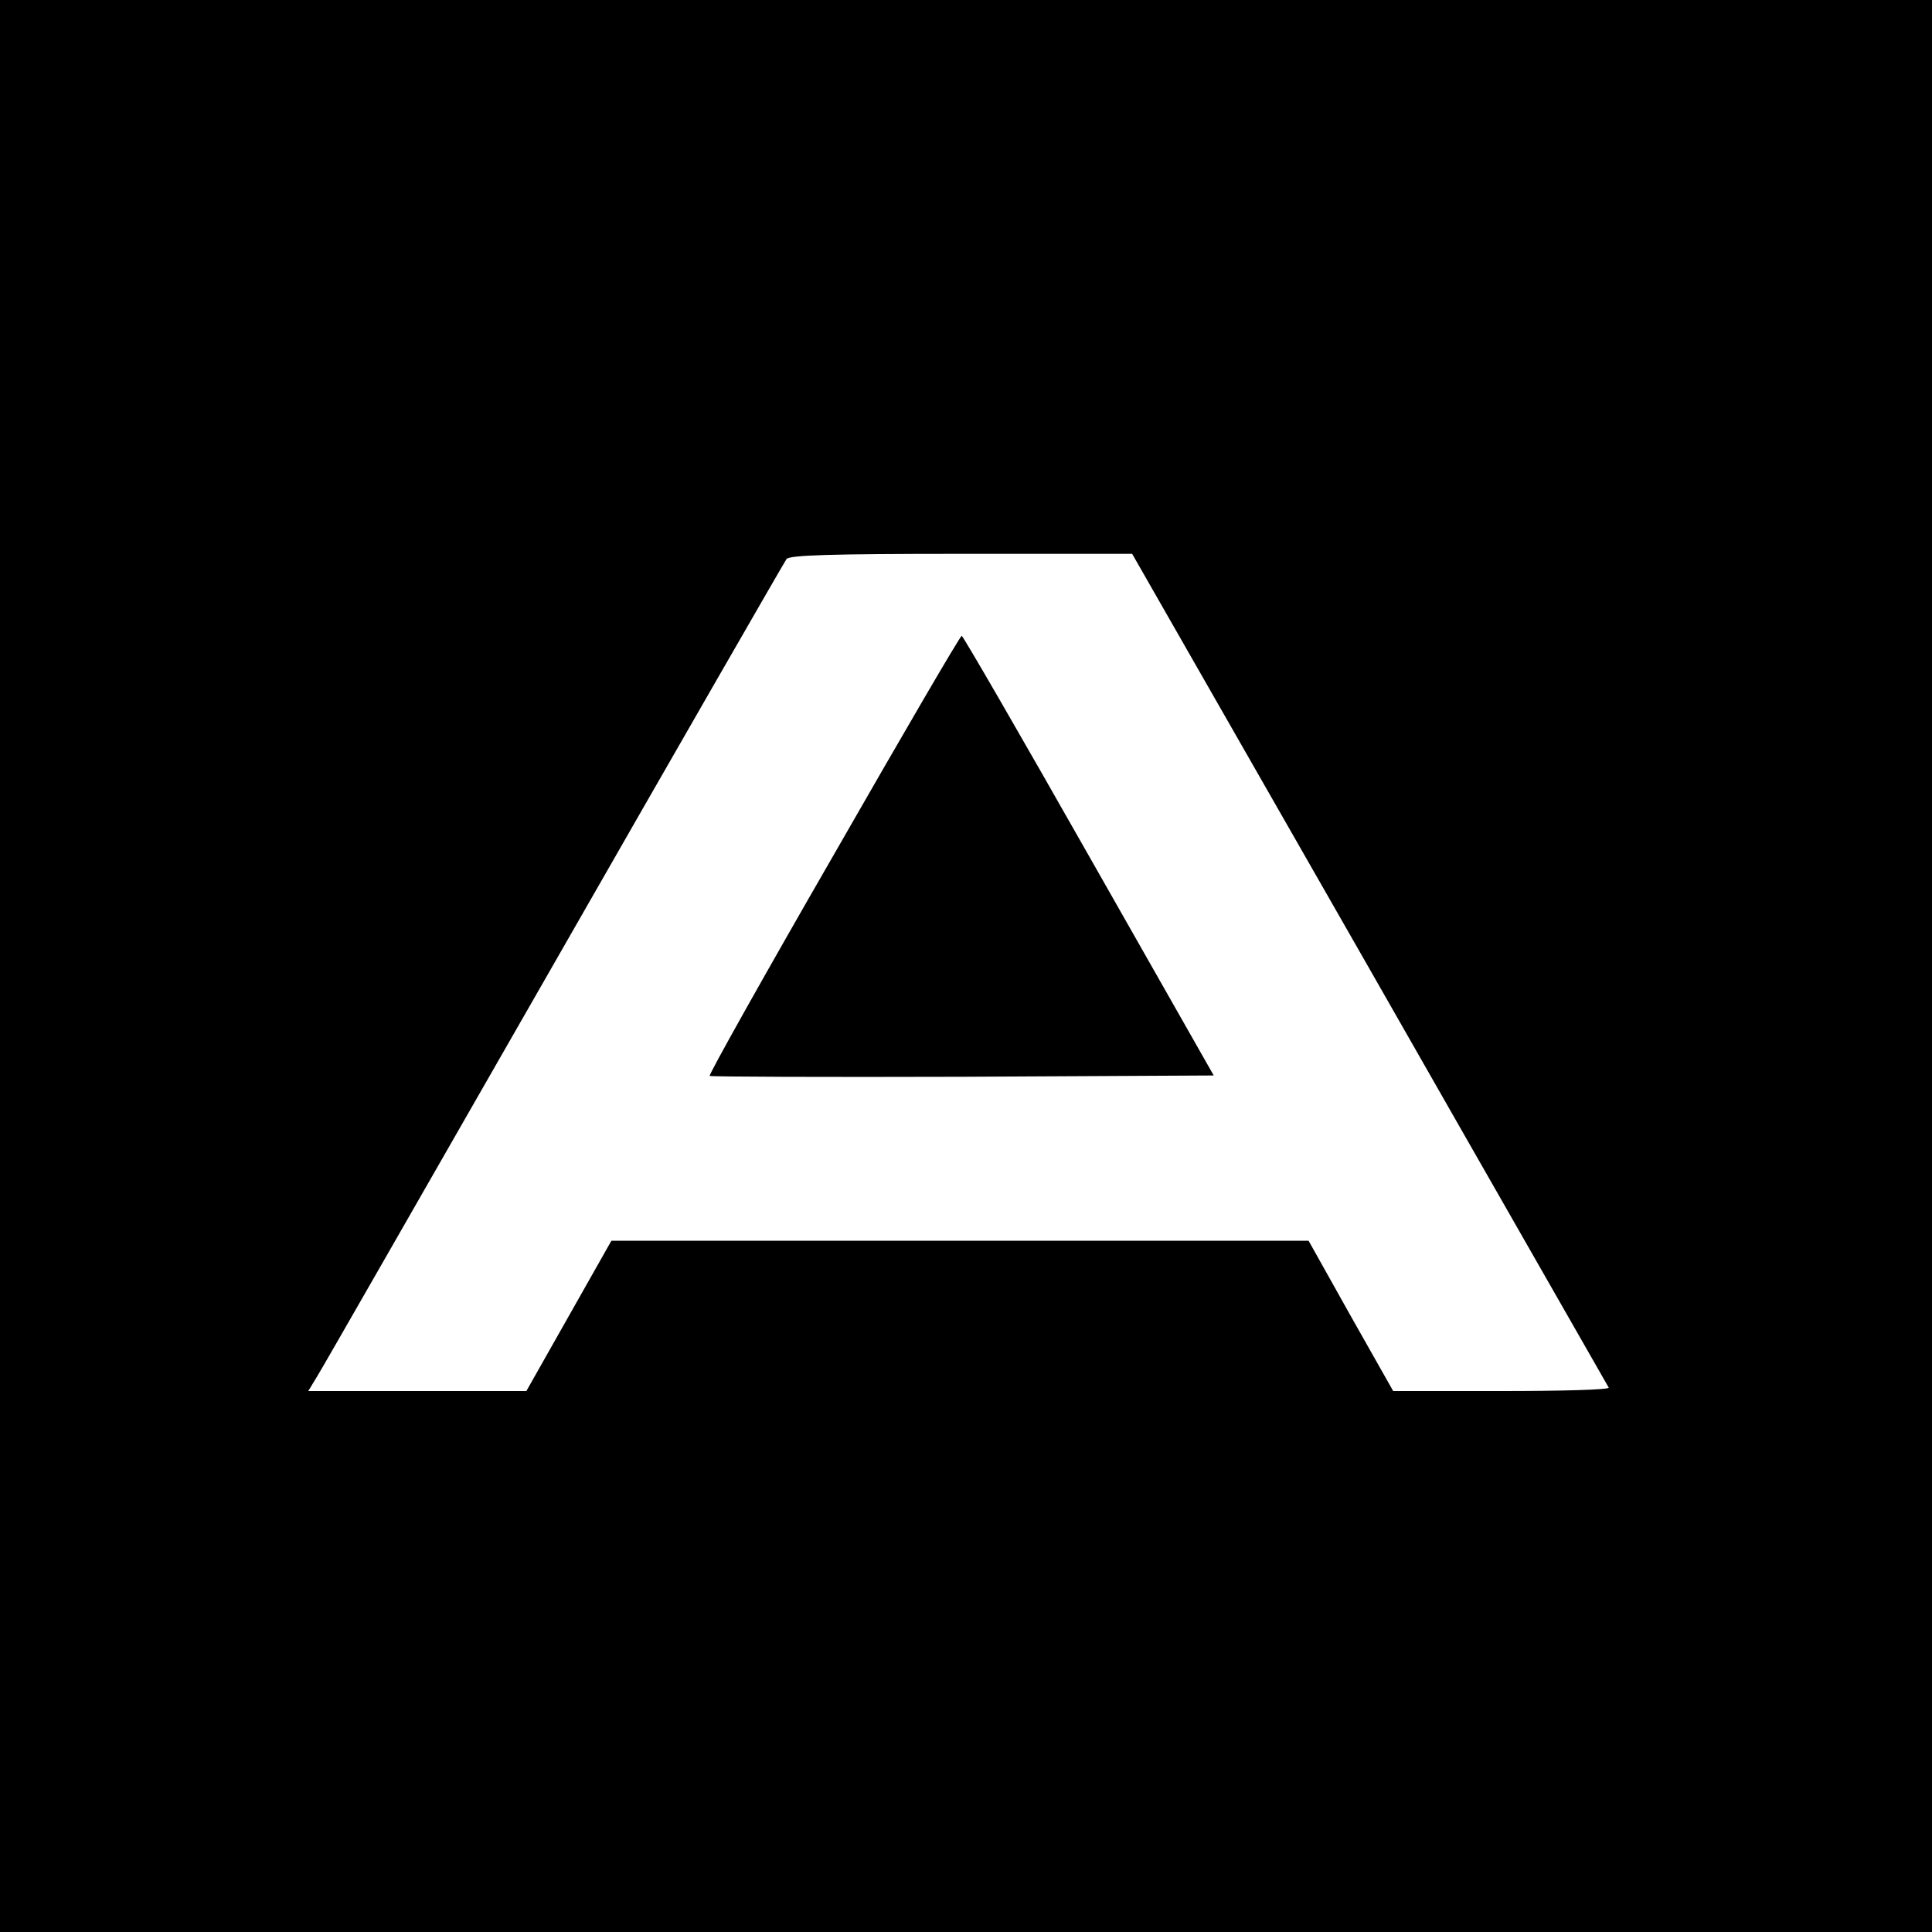
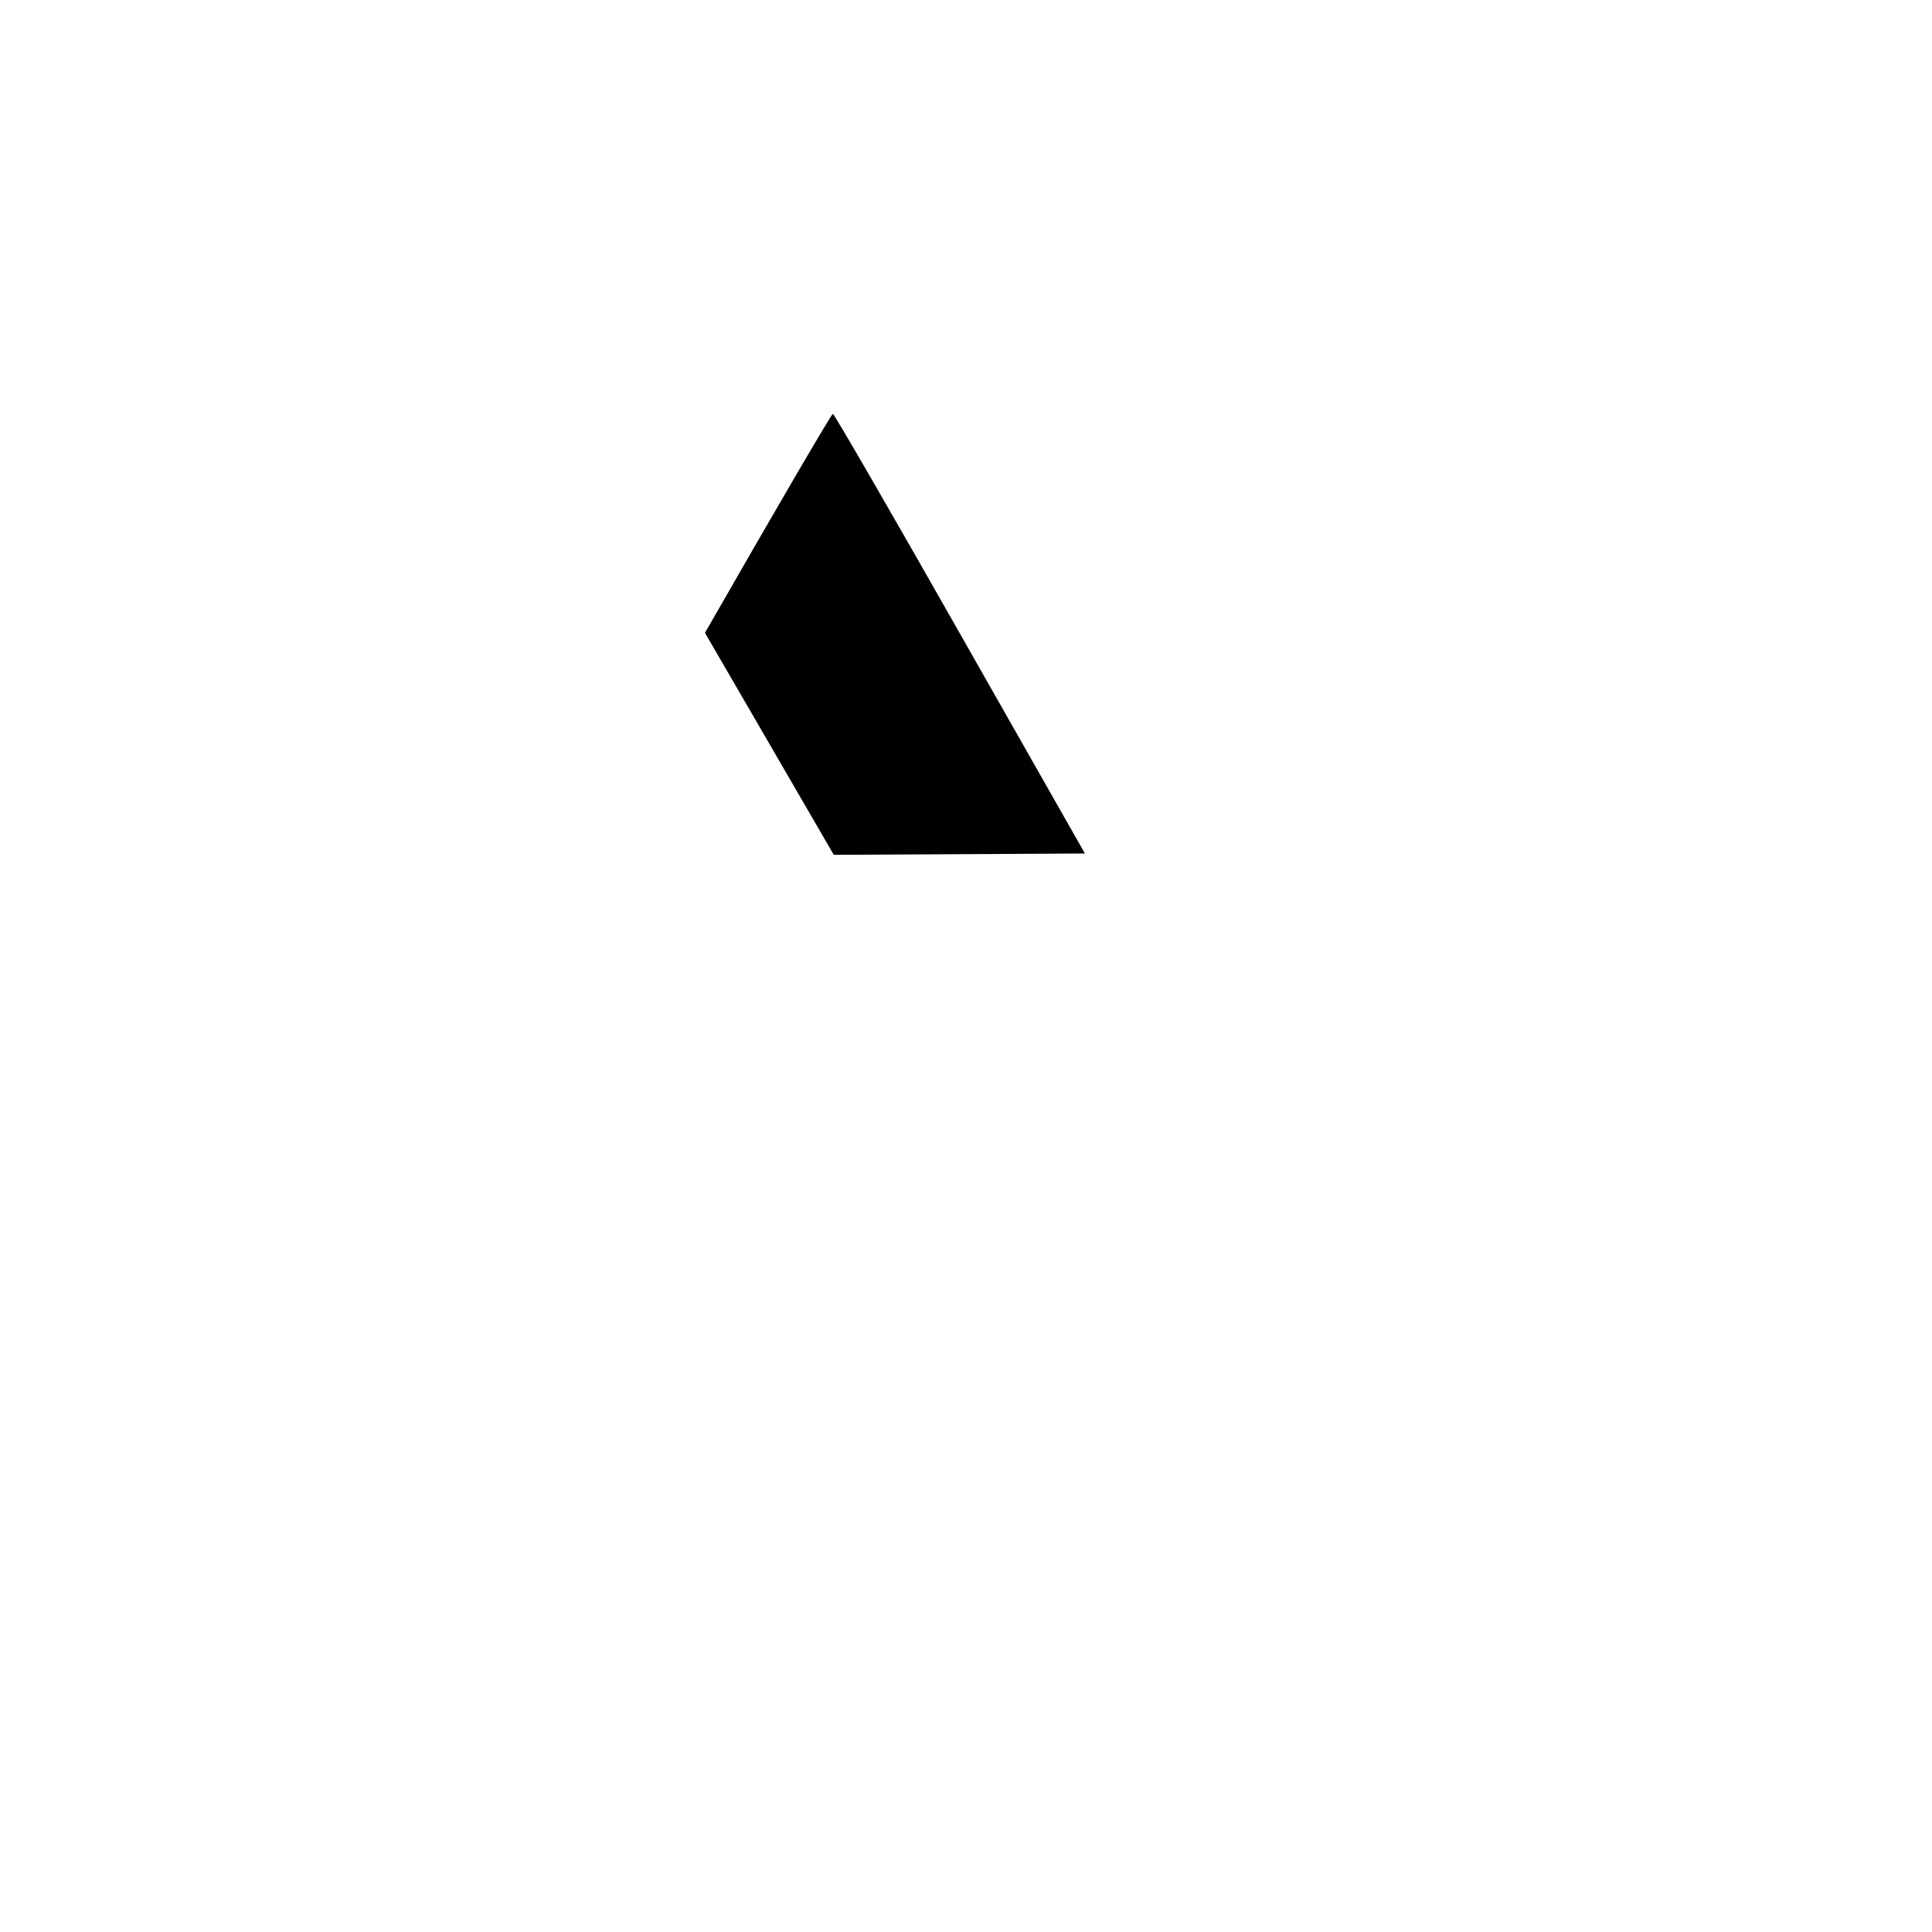
<svg xmlns="http://www.w3.org/2000/svg" version="1.0" width="450pt" height="450pt" viewBox="0 0 450 450" preserveAspectRatio="xMidYMid meet">
  <g transform="translate(0,450) scale(0.1,-0.1)" fill="#000000" stroke="none">
-     <path d="M0 2250 l0 -2250 2250 0 2250 0 0 2250 0 2250 -2250 0 -2250 0 0 -2250z m3190 -7 c304 -533 555 -971 557 -975 2 -5 -110 -8 -249 -8 l-253 0 -99 175 -98 175 -812 0 -812 0 -99 -175 -99 -175 -254 0 -254 0 20 33 c11 17 259 451 552 962 293 512 537 936 542 943 8 9 102 12 408 12 l397 0 553 -967z" />
-     <path d="M1942 2509 c-162 -281 -292 -513 -289 -515 2 -2 267 -3 589 -2 l585 3 -291 512 c-160 282 -293 512 -296 512 -3 1 -137 -229 -298 -510z" />
+     <path d="M1942 2509 l585 3 -291 512 c-160 282 -293 512 -296 512 -3 1 -137 -229 -298 -510z" />
  </g>
</svg>